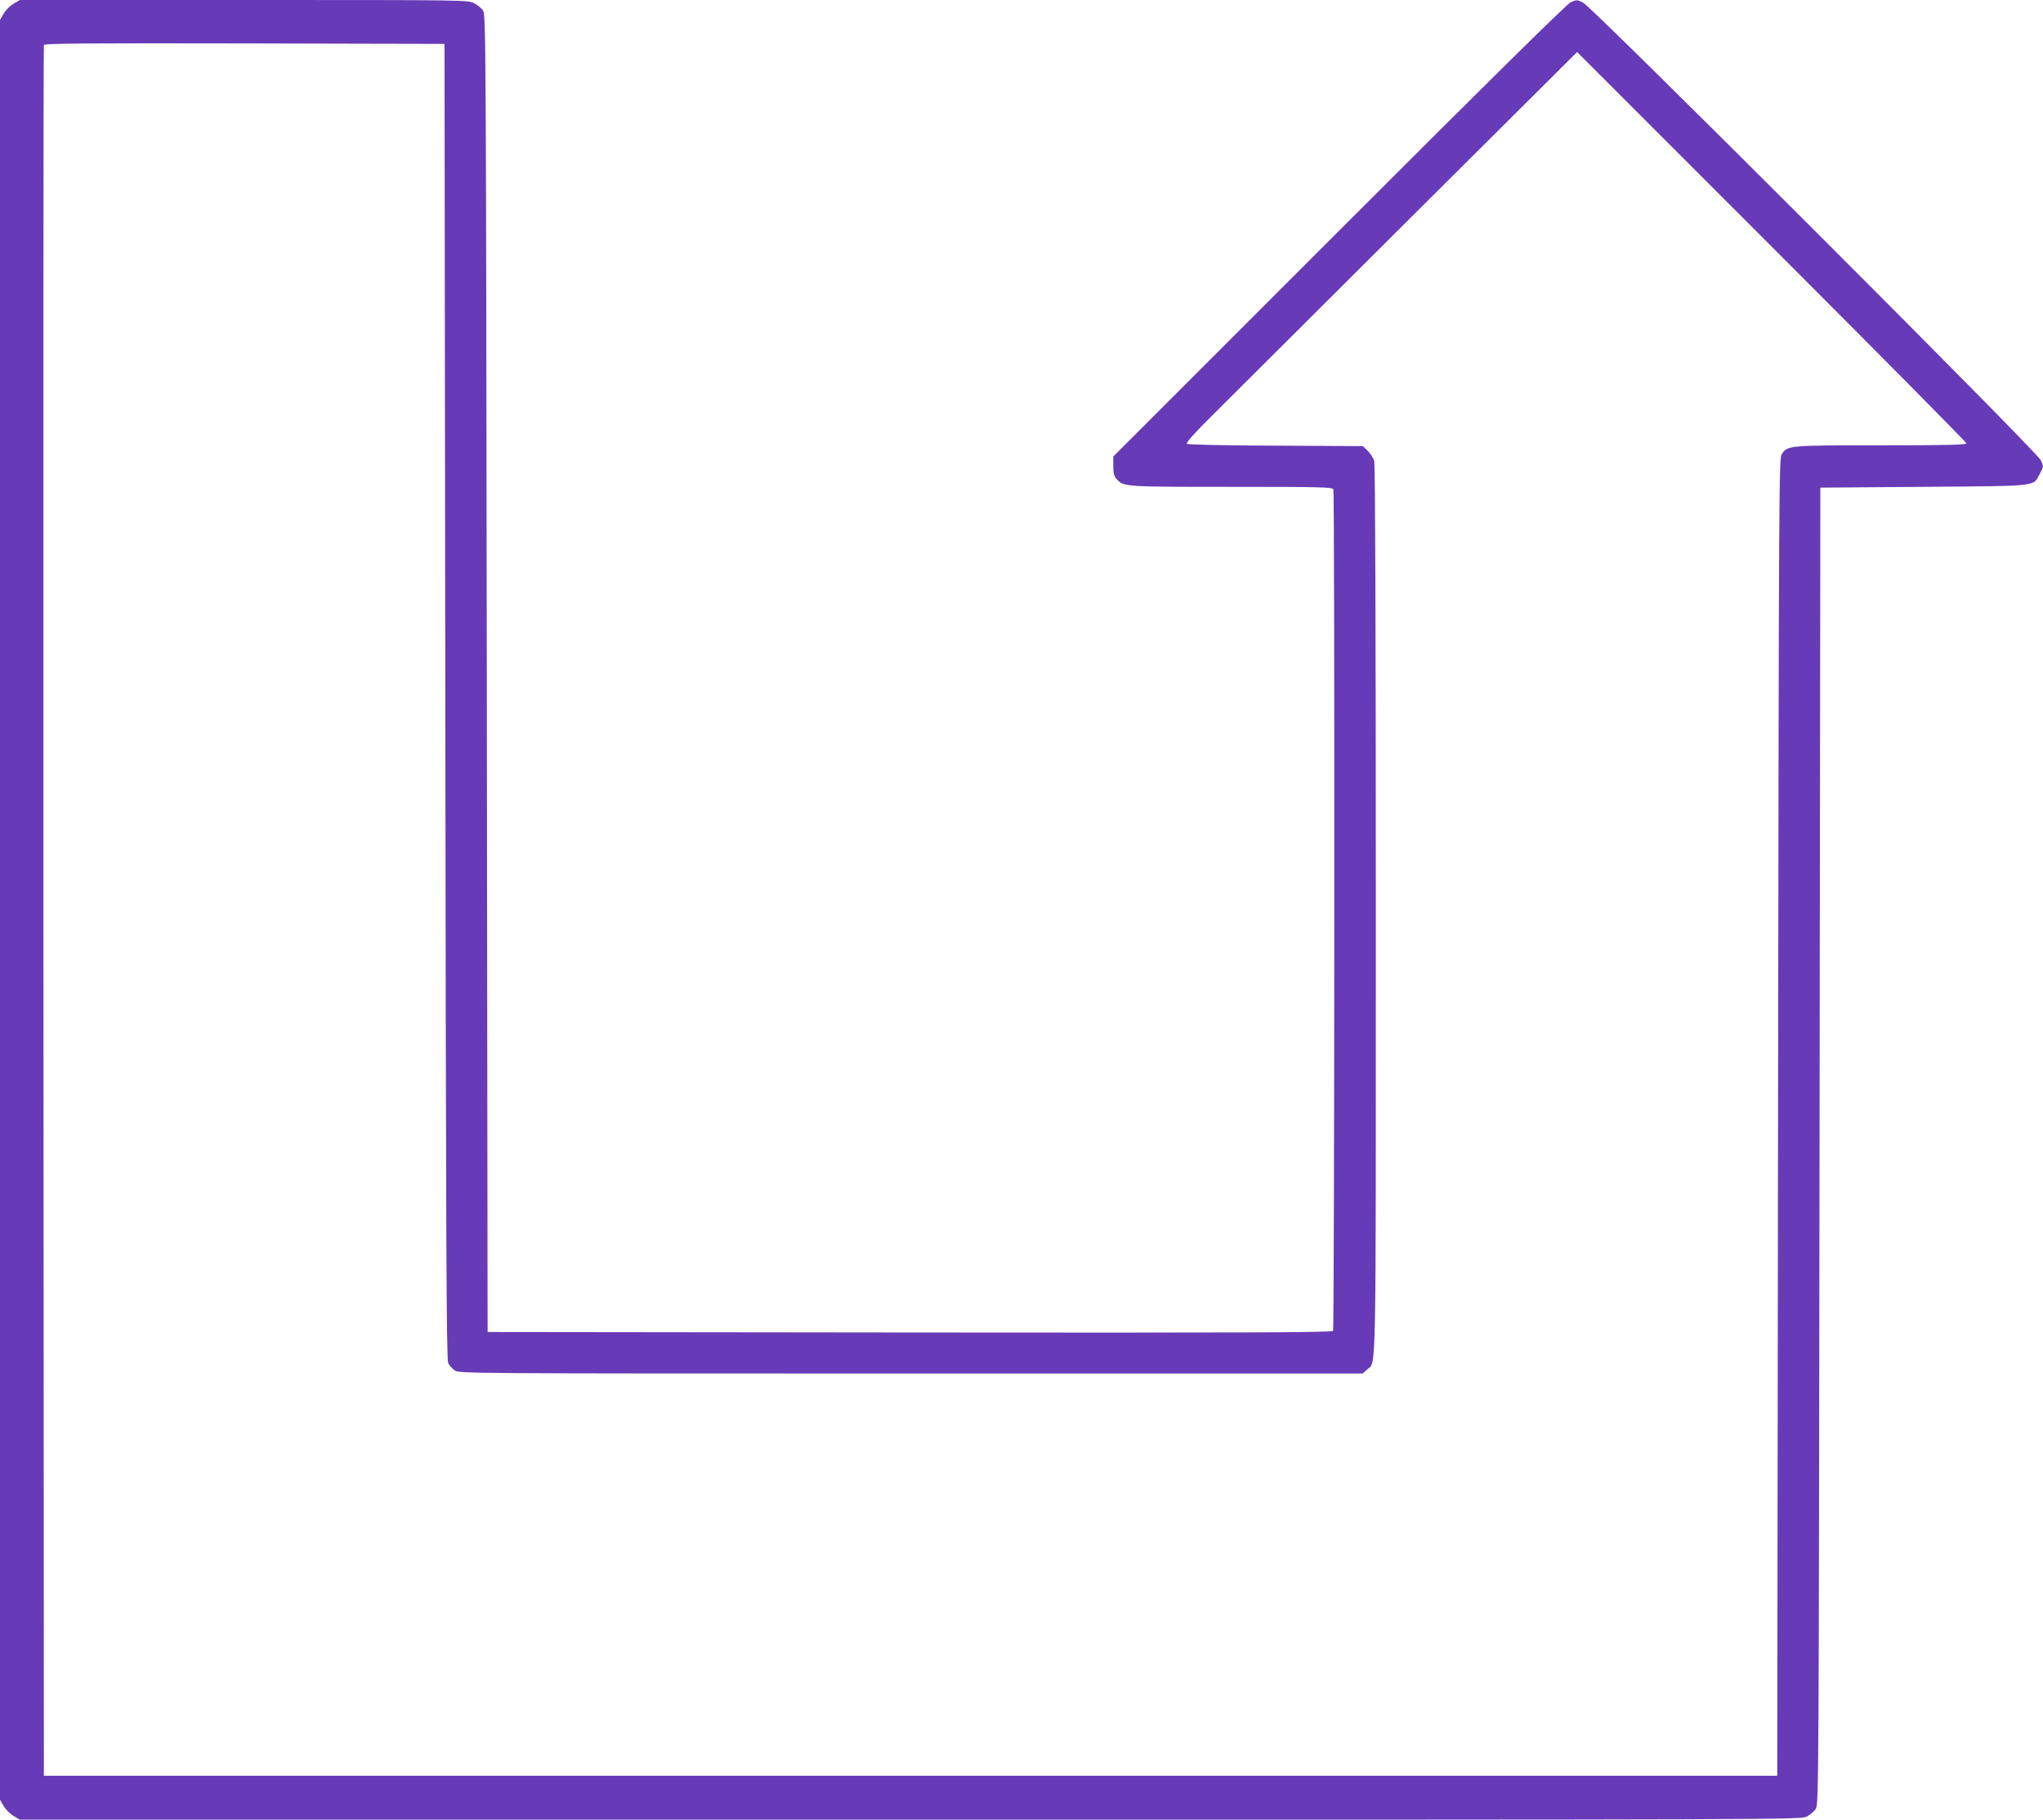
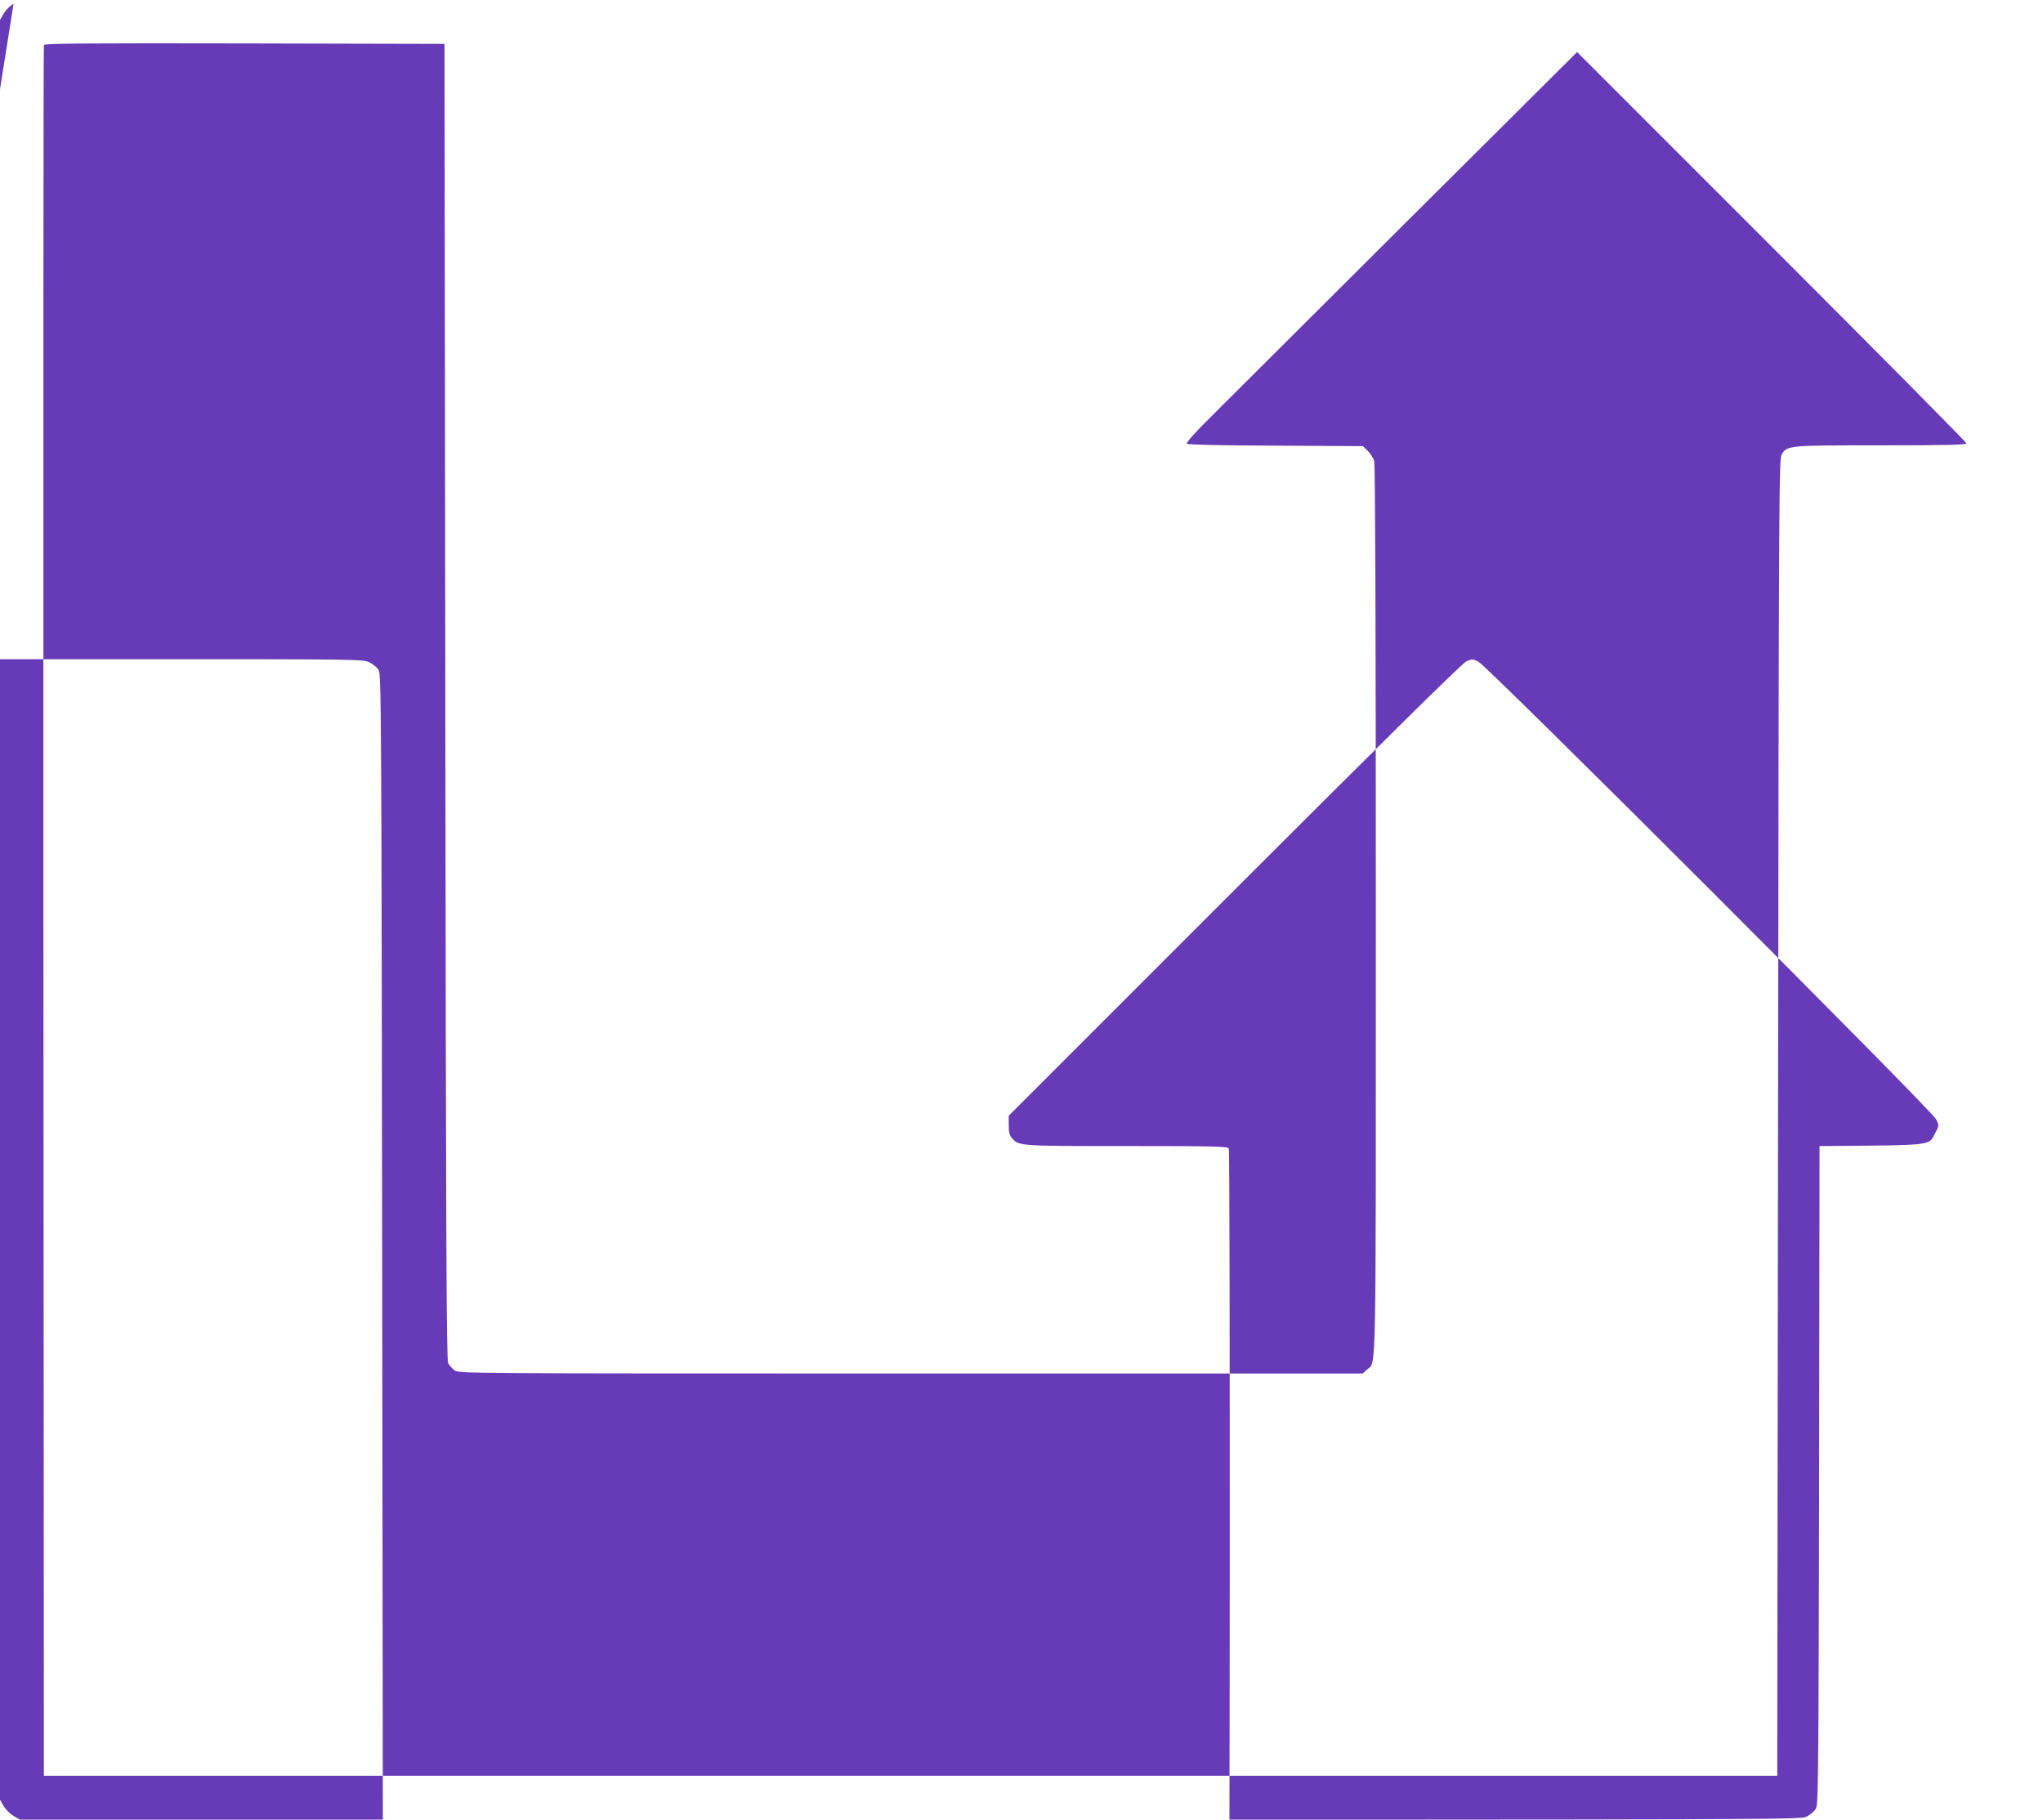
<svg xmlns="http://www.w3.org/2000/svg" version="1.0" width="1280pt" height="1140pt" viewBox="0 0 1280 1140" preserveAspectRatio="xMidYMid meet">
  <g transform="translate(0,1140) scale(0.1,-0.1)" fill="#673ab7" stroke="none">
-     <path d="M85 11377 c-22 -13 -49 -40 -62 -62 l-23 -40 0 -5575 0 -5575 23 -40 c13 -22 40 -49 62 -62 l40 -23 5578 0 c5503 0 5578 0 5616 19 21 11 47 32 57 48 19 27 19 119 24 4153 l5 4125 650 5 c732 6 681 0 726 84 23 43 23 45 5 83 -24 54 -2814 2843 -2869 2868 -36 17 -40 17 -76 1 -25 -12 -492 -472 -1452 -1432 l-1414 -1414 0 -59 c0 -45 5 -64 20 -81 45 -50 40 -50 719 -50 569 0 634 -2 640 -16 9 -24 7 -5257 -2 -5272 -7 -10 -544 -12 -2653 -10 l-2644 3 -5 4125 c-5 3921 -6 4127 -23 4153 -9 15 -35 36 -57 47 -39 20 -56 20 -1442 20 l-1403 0 -40 -23z m2705 -4372 c4 -3383 7 -4124 18 -4145 7 -14 25 -34 40 -45 27 -20 43 -20 2859 -20 l2831 0 27 25 c59 54 55 -149 55 2872 0 1802 -4 2796 -10 2819 -5 19 -24 48 -41 65 l-30 29 -547 3 c-336 1 -550 6 -556 12 -6 6 50 70 160 178 93 93 645 643 1227 1223 l1058 1053 1219 -1219 c671 -671 1220 -1226 1220 -1232 0 -10 -113 -13 -535 -13 -583 0 -585 0 -622 -56 -17 -27 -18 -179 -23 -4154 l-5 -4125 -5430 0 -5430 0 -3 5415 c-1 2978 0 5421 3 5428 3 10 260 12 1257 10 l1253 -3 5 -4120z" />
+     <path d="M85 11377 c-22 -13 -49 -40 -62 -62 l-23 -40 0 -5575 0 -5575 23 -40 c13 -22 40 -49 62 -62 l40 -23 5578 0 c5503 0 5578 0 5616 19 21 11 47 32 57 48 19 27 19 119 24 4153 c732 6 681 0 726 84 23 43 23 45 5 83 -24 54 -2814 2843 -2869 2868 -36 17 -40 17 -76 1 -25 -12 -492 -472 -1452 -1432 l-1414 -1414 0 -59 c0 -45 5 -64 20 -81 45 -50 40 -50 719 -50 569 0 634 -2 640 -16 9 -24 7 -5257 -2 -5272 -7 -10 -544 -12 -2653 -10 l-2644 3 -5 4125 c-5 3921 -6 4127 -23 4153 -9 15 -35 36 -57 47 -39 20 -56 20 -1442 20 l-1403 0 -40 -23z m2705 -4372 c4 -3383 7 -4124 18 -4145 7 -14 25 -34 40 -45 27 -20 43 -20 2859 -20 l2831 0 27 25 c59 54 55 -149 55 2872 0 1802 -4 2796 -10 2819 -5 19 -24 48 -41 65 l-30 29 -547 3 c-336 1 -550 6 -556 12 -6 6 50 70 160 178 93 93 645 643 1227 1223 l1058 1053 1219 -1219 c671 -671 1220 -1226 1220 -1232 0 -10 -113 -13 -535 -13 -583 0 -585 0 -622 -56 -17 -27 -18 -179 -23 -4154 l-5 -4125 -5430 0 -5430 0 -3 5415 c-1 2978 0 5421 3 5428 3 10 260 12 1257 10 l1253 -3 5 -4120z" />
  </g>
</svg>